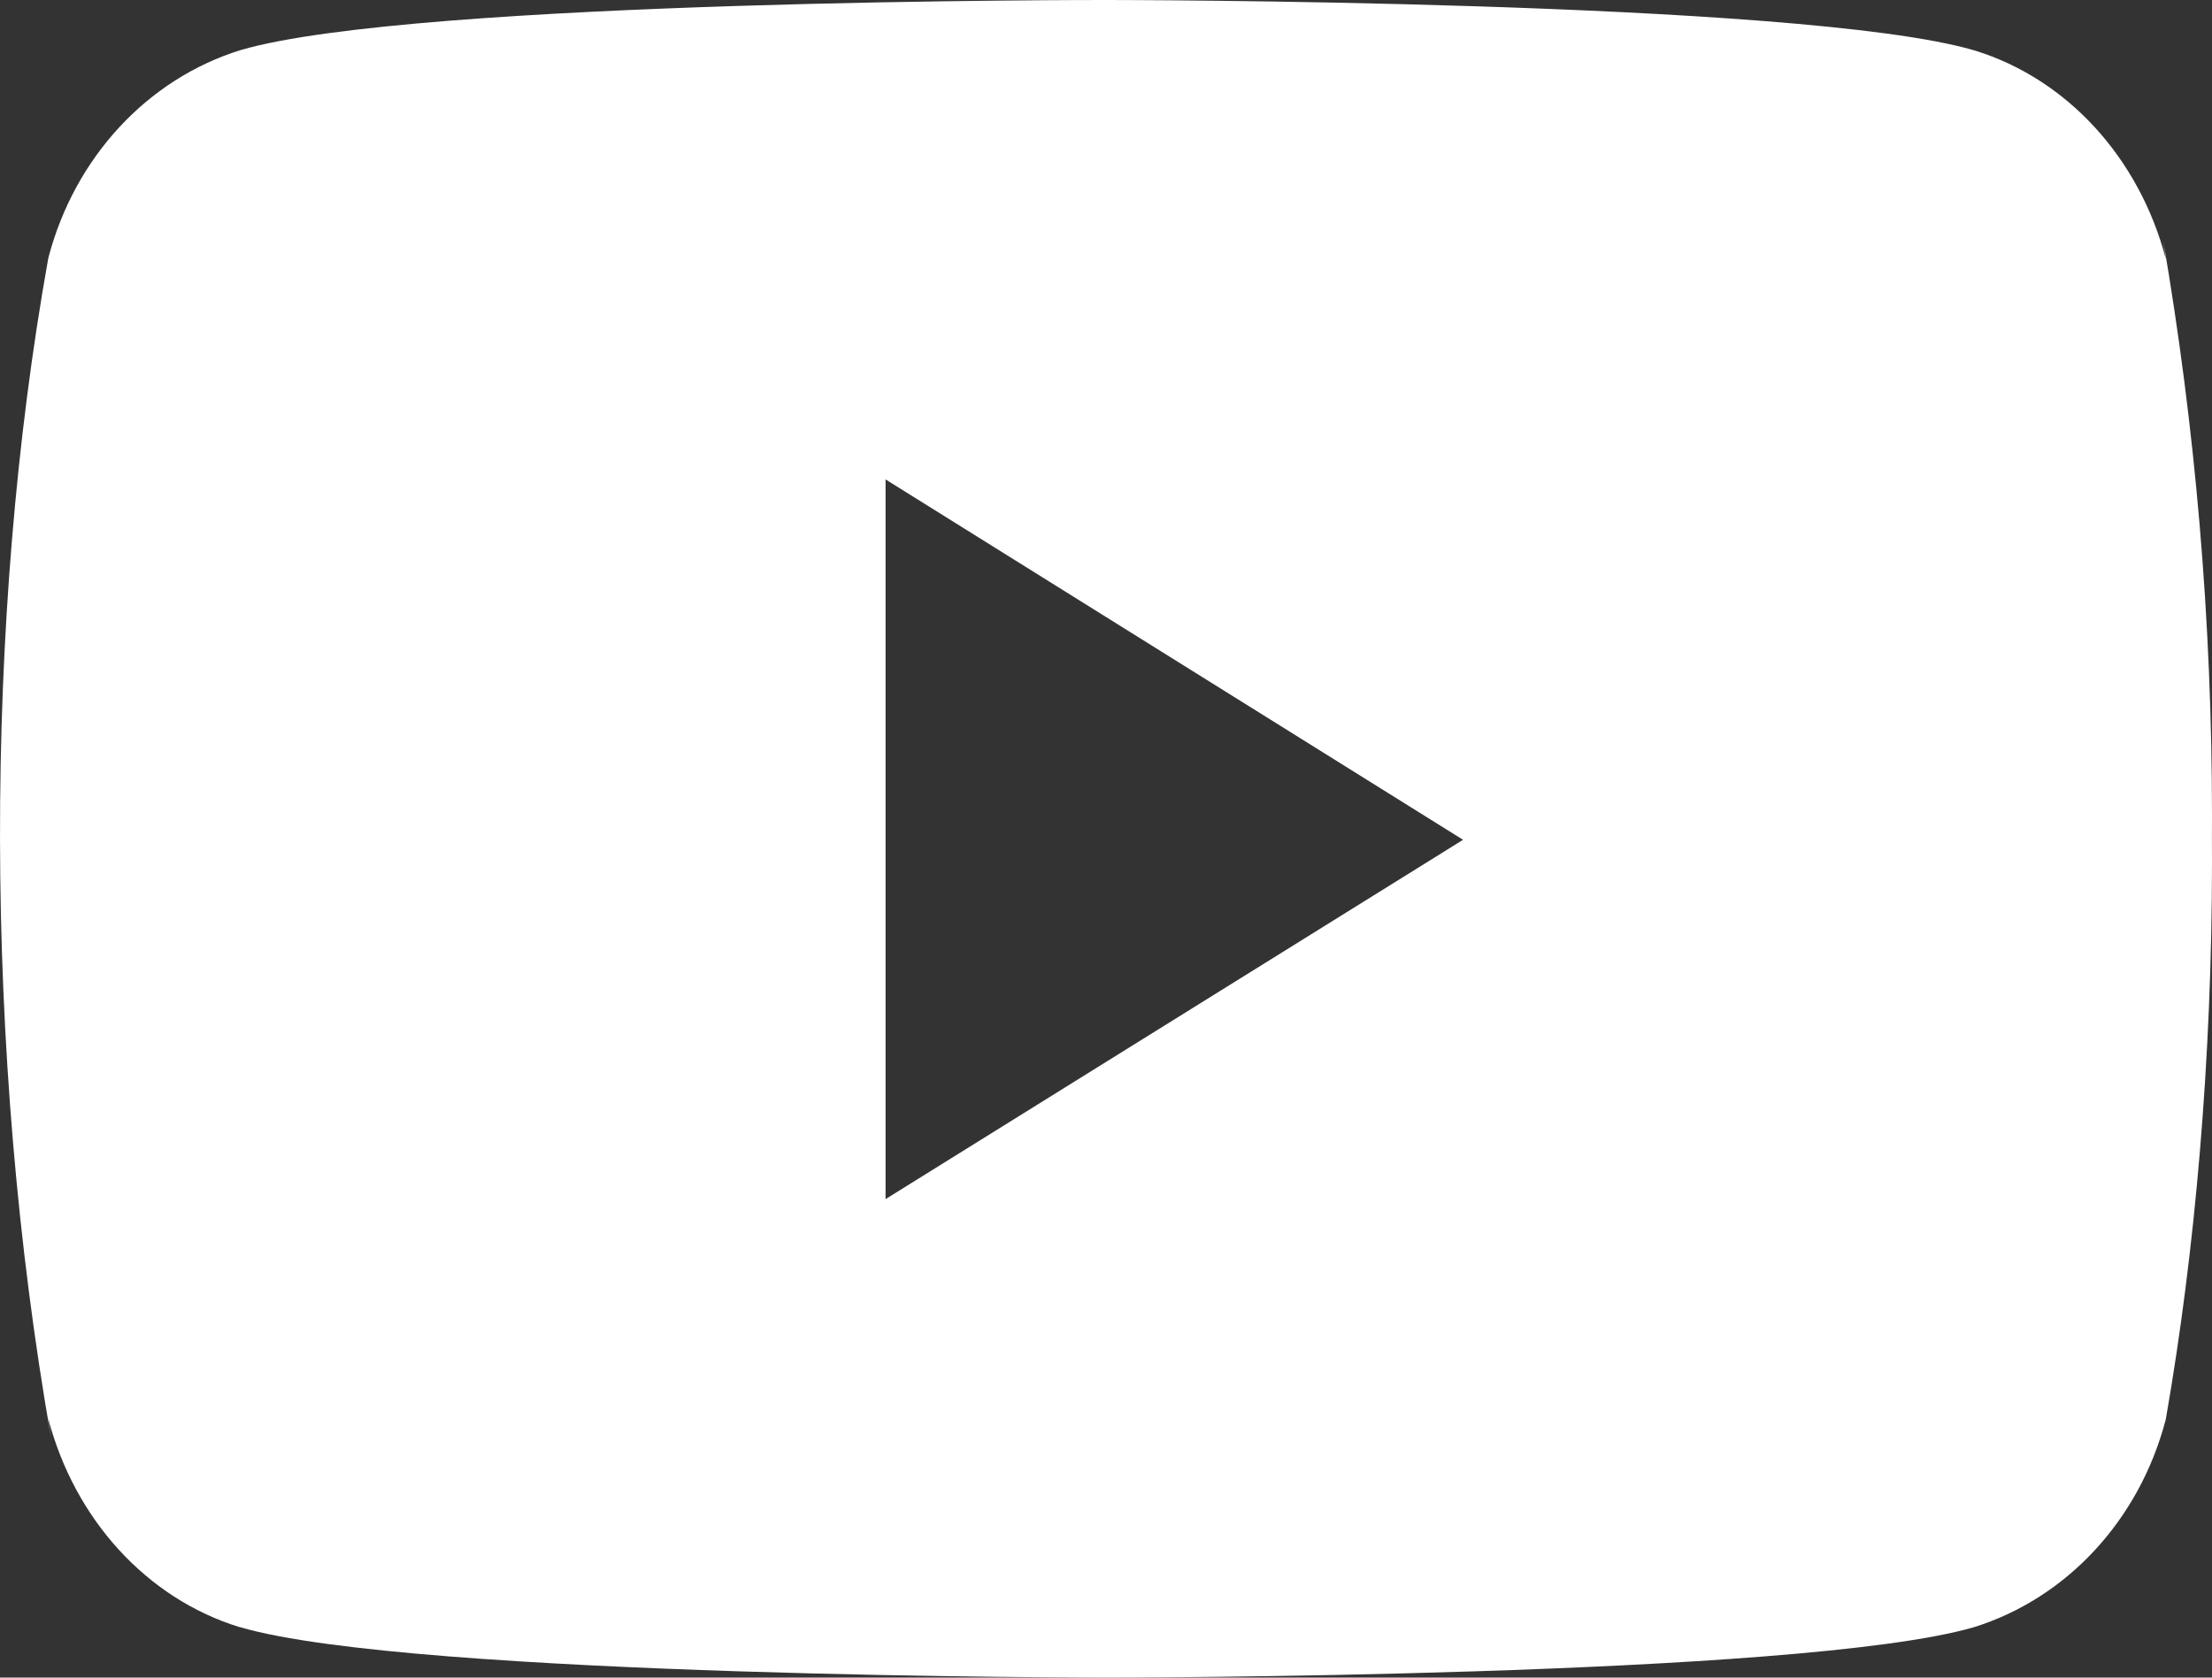
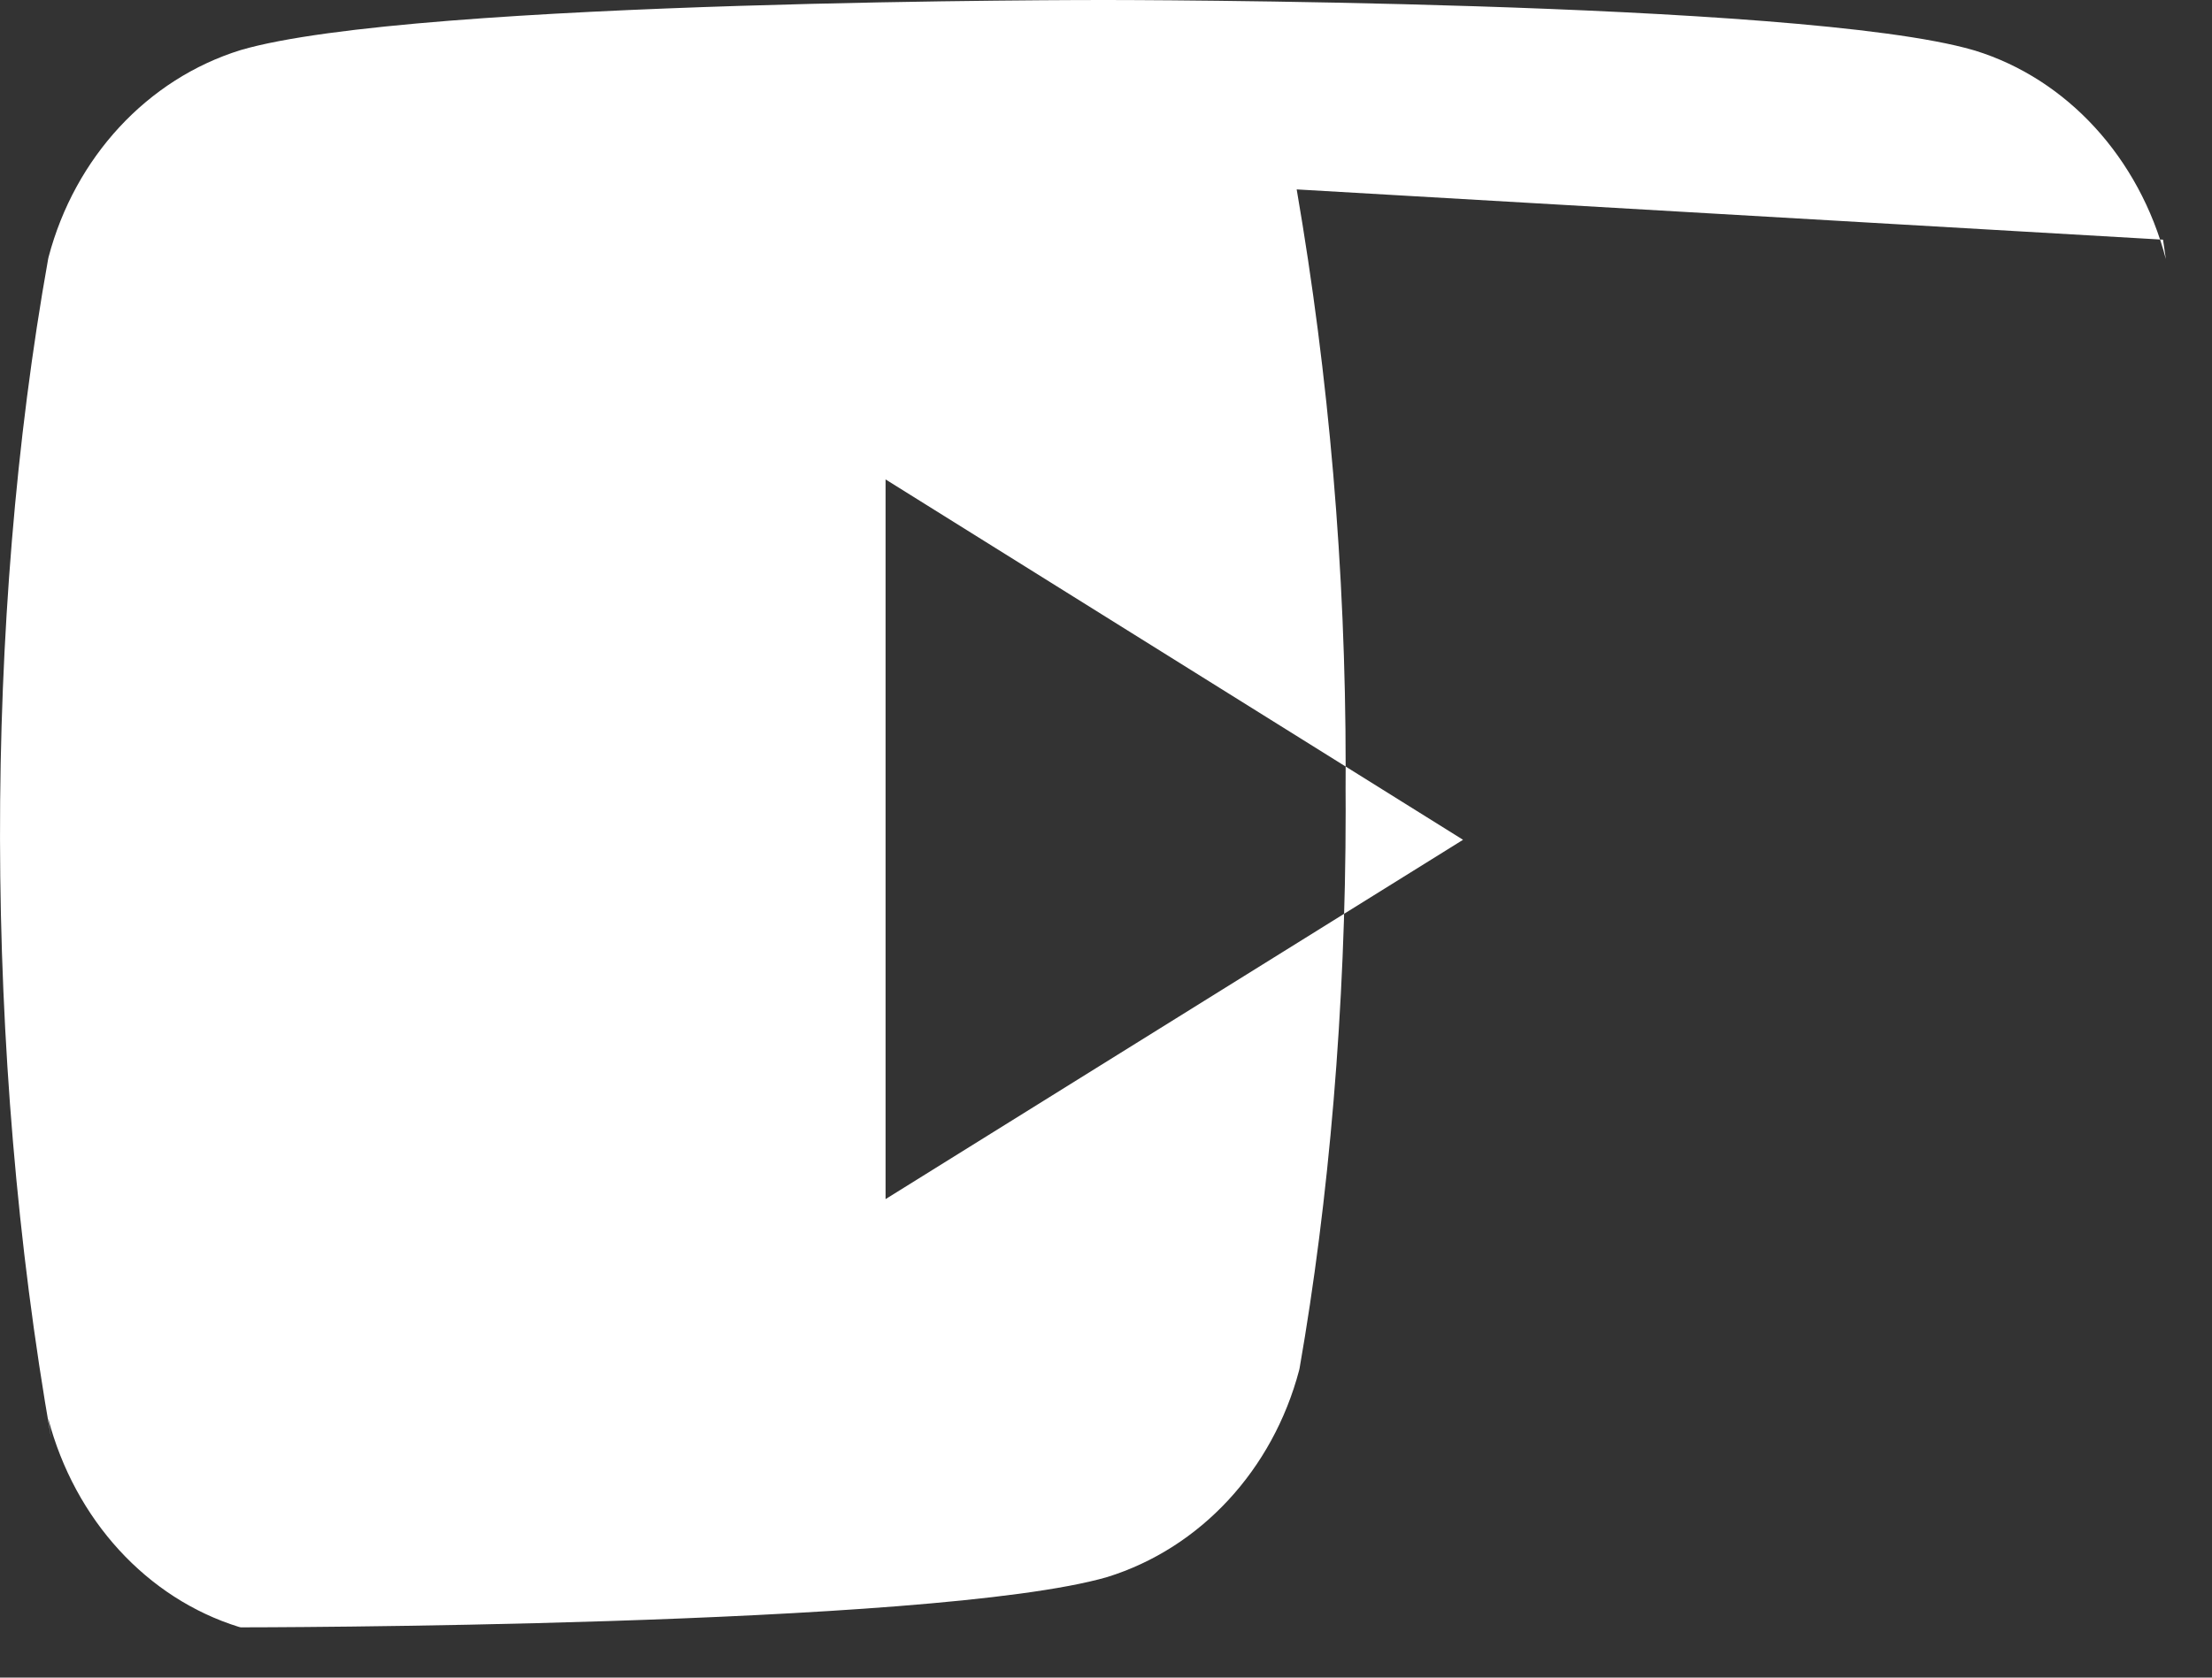
<svg xmlns="http://www.w3.org/2000/svg" width="29" height="22" fill="none">
  <rect width="100%" height="100%" fill="#333333" stroke="none" />
-   <path d="M28.358 3.143l.037.254c-.35-1.332-1.297-2.36-2.5-2.733l-.024-.007C23.61 0 14.511 0 14.511 0S5.438-.013 3.154.657C1.93 1.037.982 2.065.637 3.37l-.006.027C-.214 8.122-.219 13.8.67 18.857l-.038-.255c.35 1.331 1.297 2.359 2.499 2.733l.025.006C5.414 22 14.514 22 14.514 22s9.073 0 11.358-.659c1.226-.38 2.173-1.408 2.518-2.712l.006-.027c.384-2.198.604-4.726.604-7.31l-.001-.285.001-.298c0-2.585-.22-5.113-.642-7.566zM11.61 15.725V6.287l7.571 4.726-7.571 4.712z" fill="#fff" />
+   <path d="M28.358 3.143l.037.254c-.35-1.332-1.297-2.36-2.5-2.733l-.024-.007C23.61 0 14.511 0 14.511 0S5.438-.013 3.154.657C1.93 1.037.982 2.065.637 3.37l-.006.027C-.214 8.122-.219 13.8.67 18.857l-.038-.255c.35 1.331 1.297 2.359 2.499 2.733l.025.006s9.073 0 11.358-.659c1.226-.38 2.173-1.408 2.518-2.712l.006-.027c.384-2.198.604-4.726.604-7.31l-.001-.285.001-.298c0-2.585-.22-5.113-.642-7.566zM11.61 15.725V6.287l7.571 4.726-7.571 4.712z" fill="#fff" />
</svg>